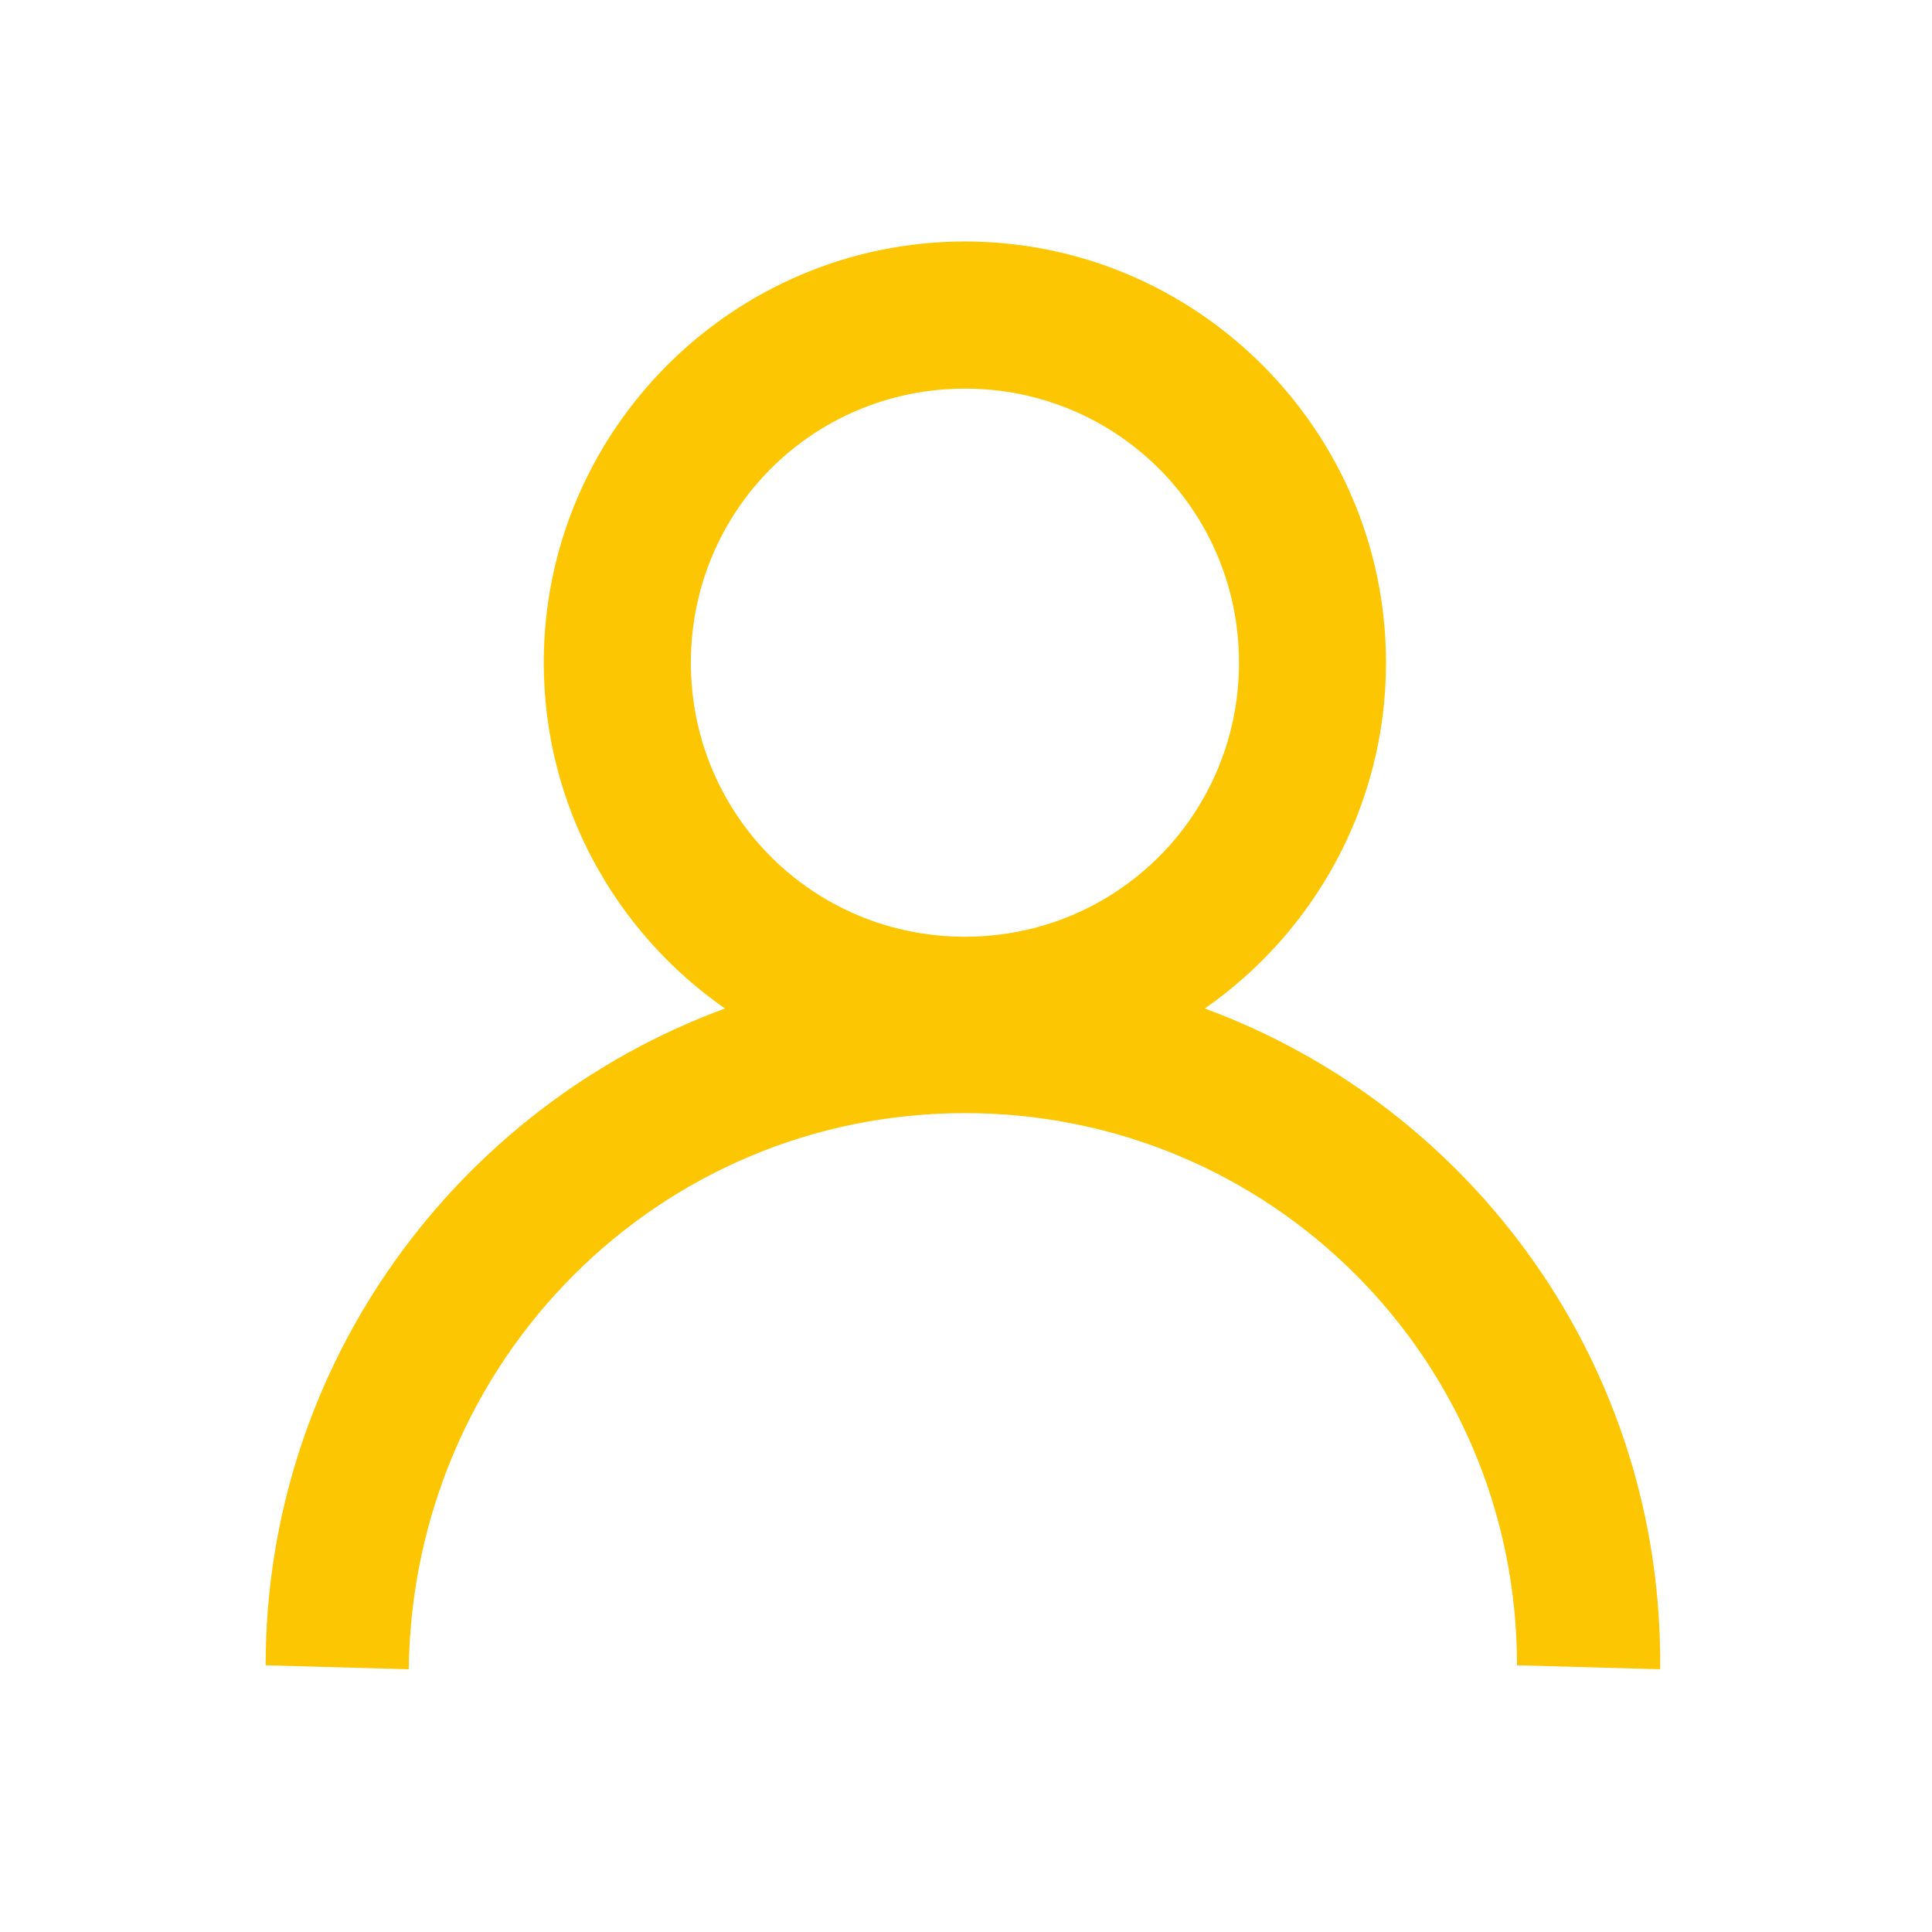
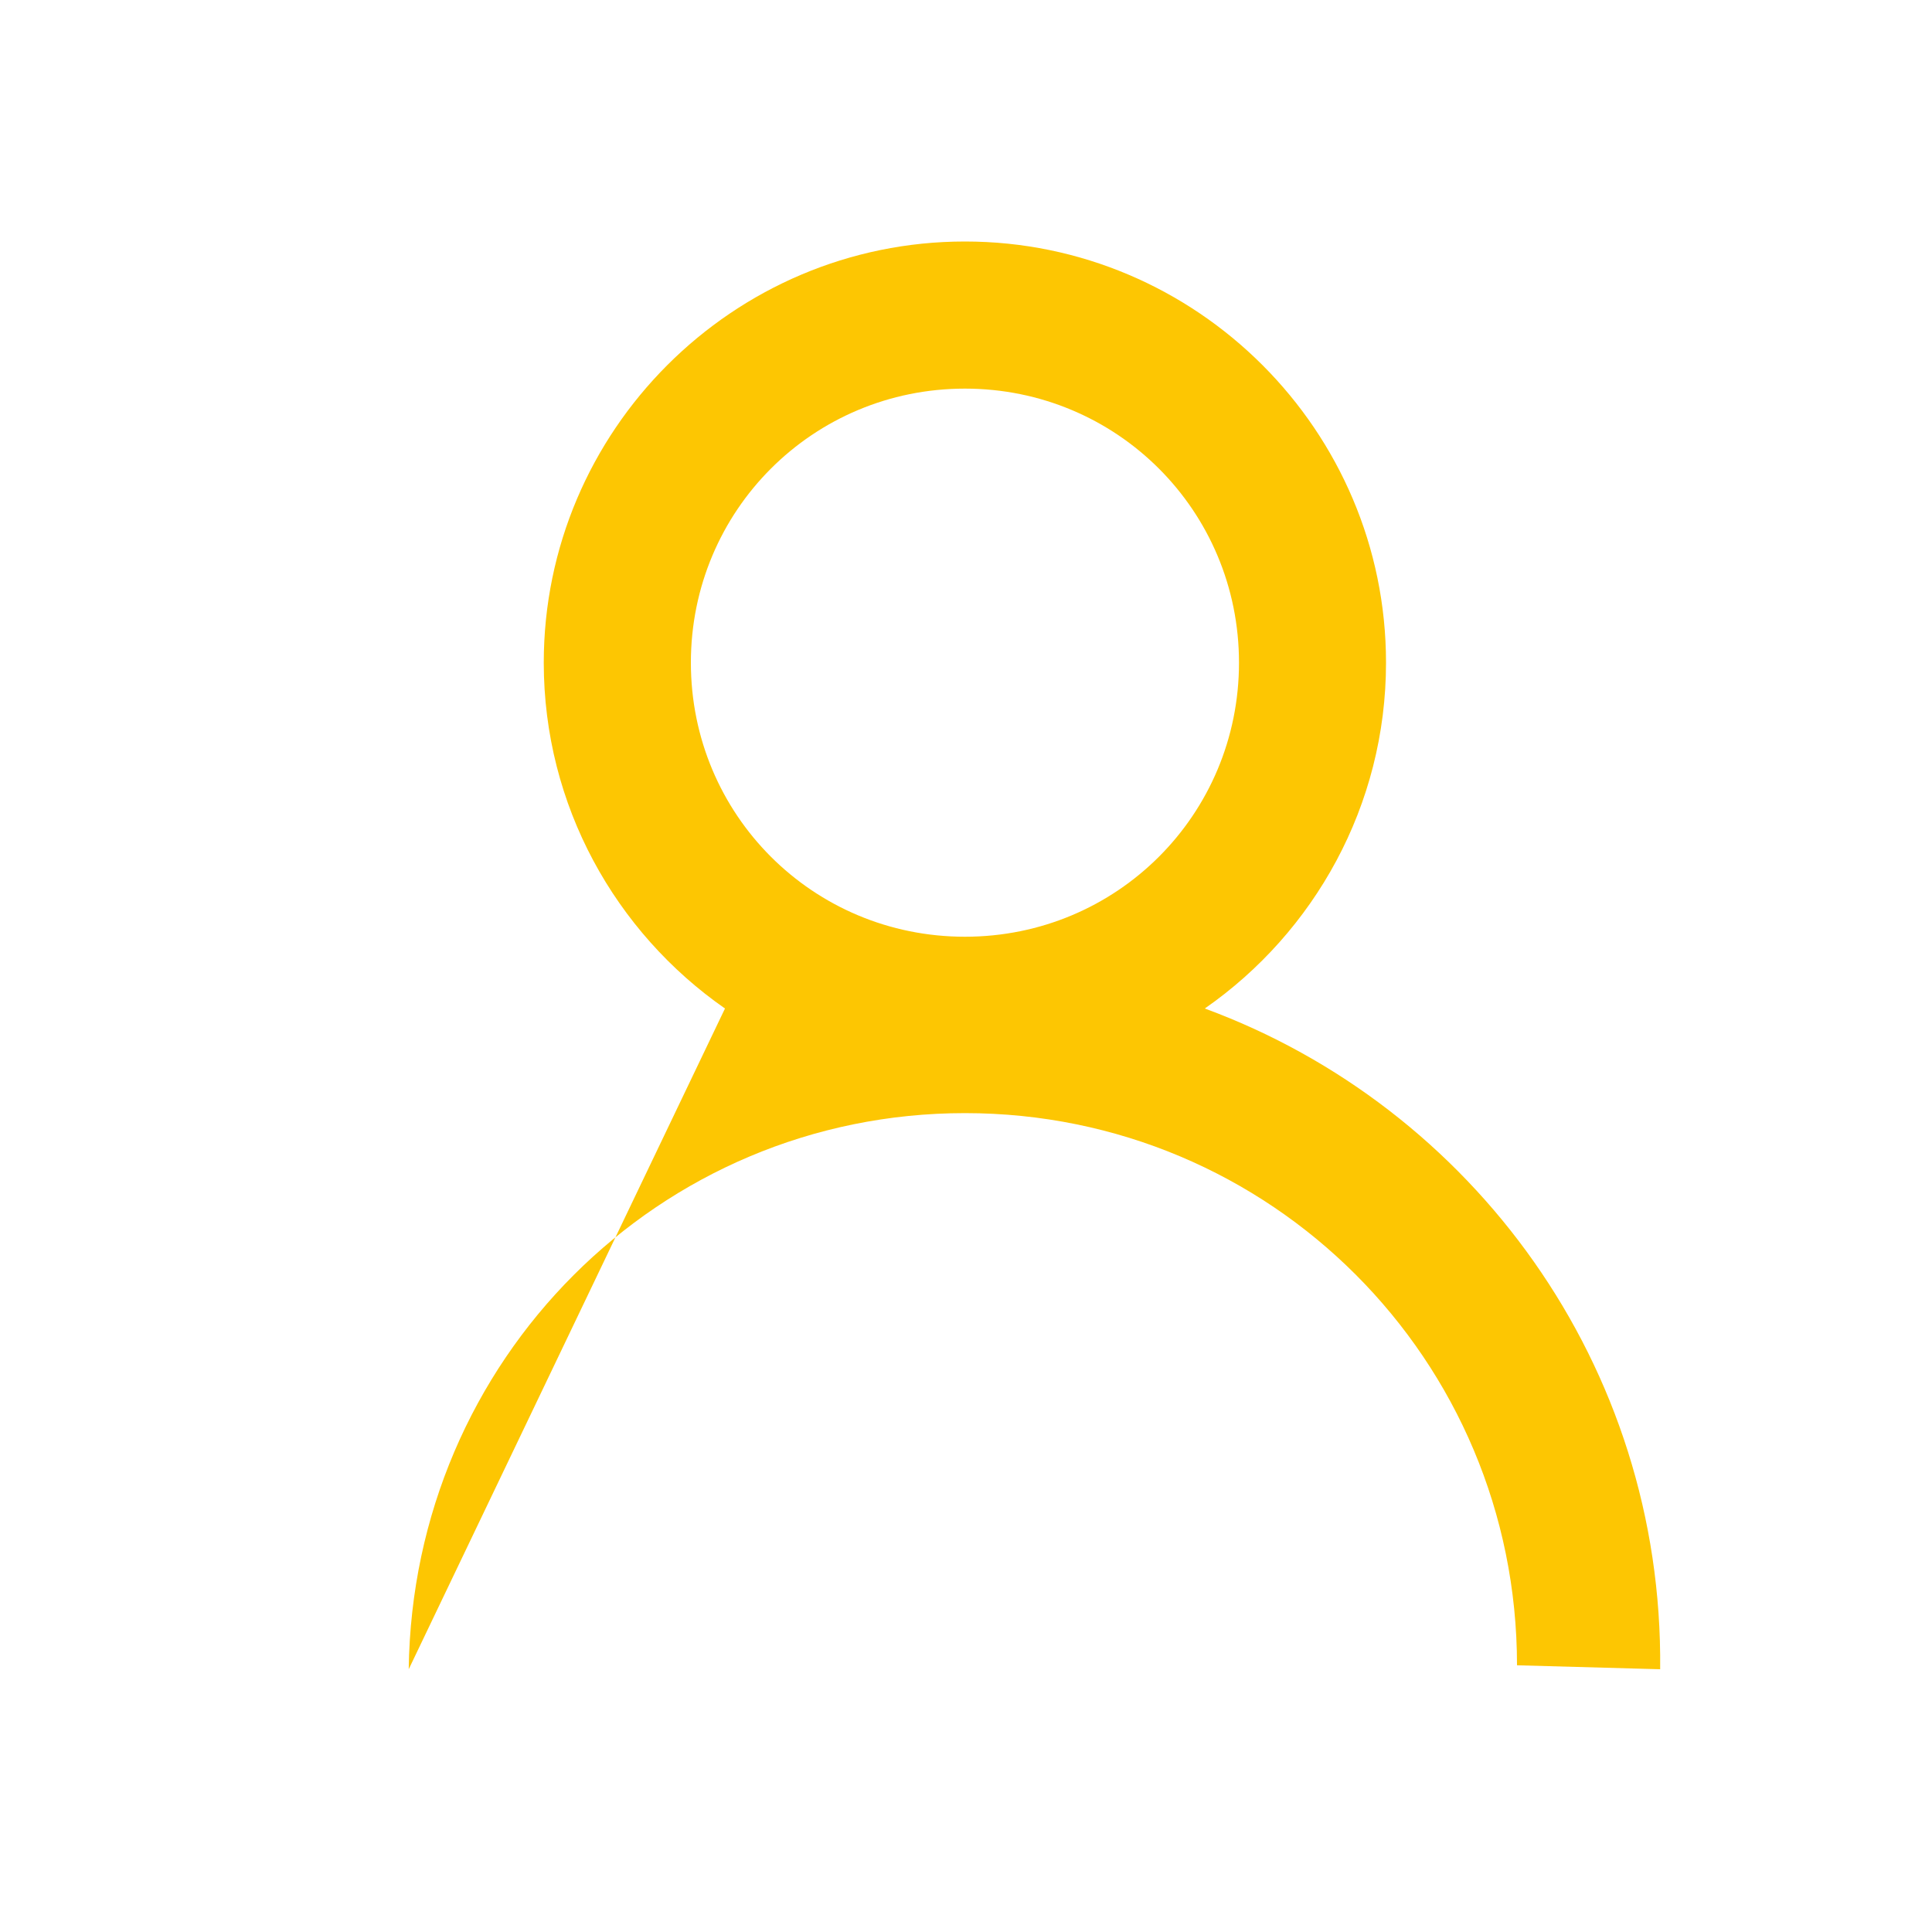
<svg xmlns="http://www.w3.org/2000/svg" width="20" height="20" viewBox="0 0 20 20" fill="none">
-   <path fill-rule="evenodd" clip-rule="evenodd" d="M17.186 17.28C17.218 14.132 15.24 11.459 12.472 10.44C13.604 9.652 14.348 8.34 14.348 6.86C14.348 4.458 12.39 2.5 9.989 2.5C7.587 2.5 5.629 4.458 5.629 6.86C5.629 8.34 6.372 9.651 7.505 10.44C4.735 11.457 2.75 14.123 2.75 17.239L4.231 17.28C4.273 14.074 6.824 11.523 9.989 11.523C13.154 11.523 15.704 14.074 15.704 17.239L17.186 17.28ZM7.152 6.86C7.152 5.286 8.415 4.023 9.989 4.023C11.562 4.023 12.826 5.286 12.826 6.86C12.826 8.434 11.562 9.697 9.989 9.697C8.415 9.697 7.152 8.434 7.152 6.86Z" fill="#FDC602" />
+   <path fill-rule="evenodd" clip-rule="evenodd" d="M17.186 17.28C17.218 14.132 15.24 11.459 12.472 10.44C13.604 9.652 14.348 8.34 14.348 6.86C14.348 4.458 12.39 2.5 9.989 2.5C7.587 2.5 5.629 4.458 5.629 6.86C5.629 8.34 6.372 9.651 7.505 10.44L4.231 17.28C4.273 14.074 6.824 11.523 9.989 11.523C13.154 11.523 15.704 14.074 15.704 17.239L17.186 17.28ZM7.152 6.86C7.152 5.286 8.415 4.023 9.989 4.023C11.562 4.023 12.826 5.286 12.826 6.86C12.826 8.434 11.562 9.697 9.989 9.697C8.415 9.697 7.152 8.434 7.152 6.86Z" fill="#FDC602" />
</svg>